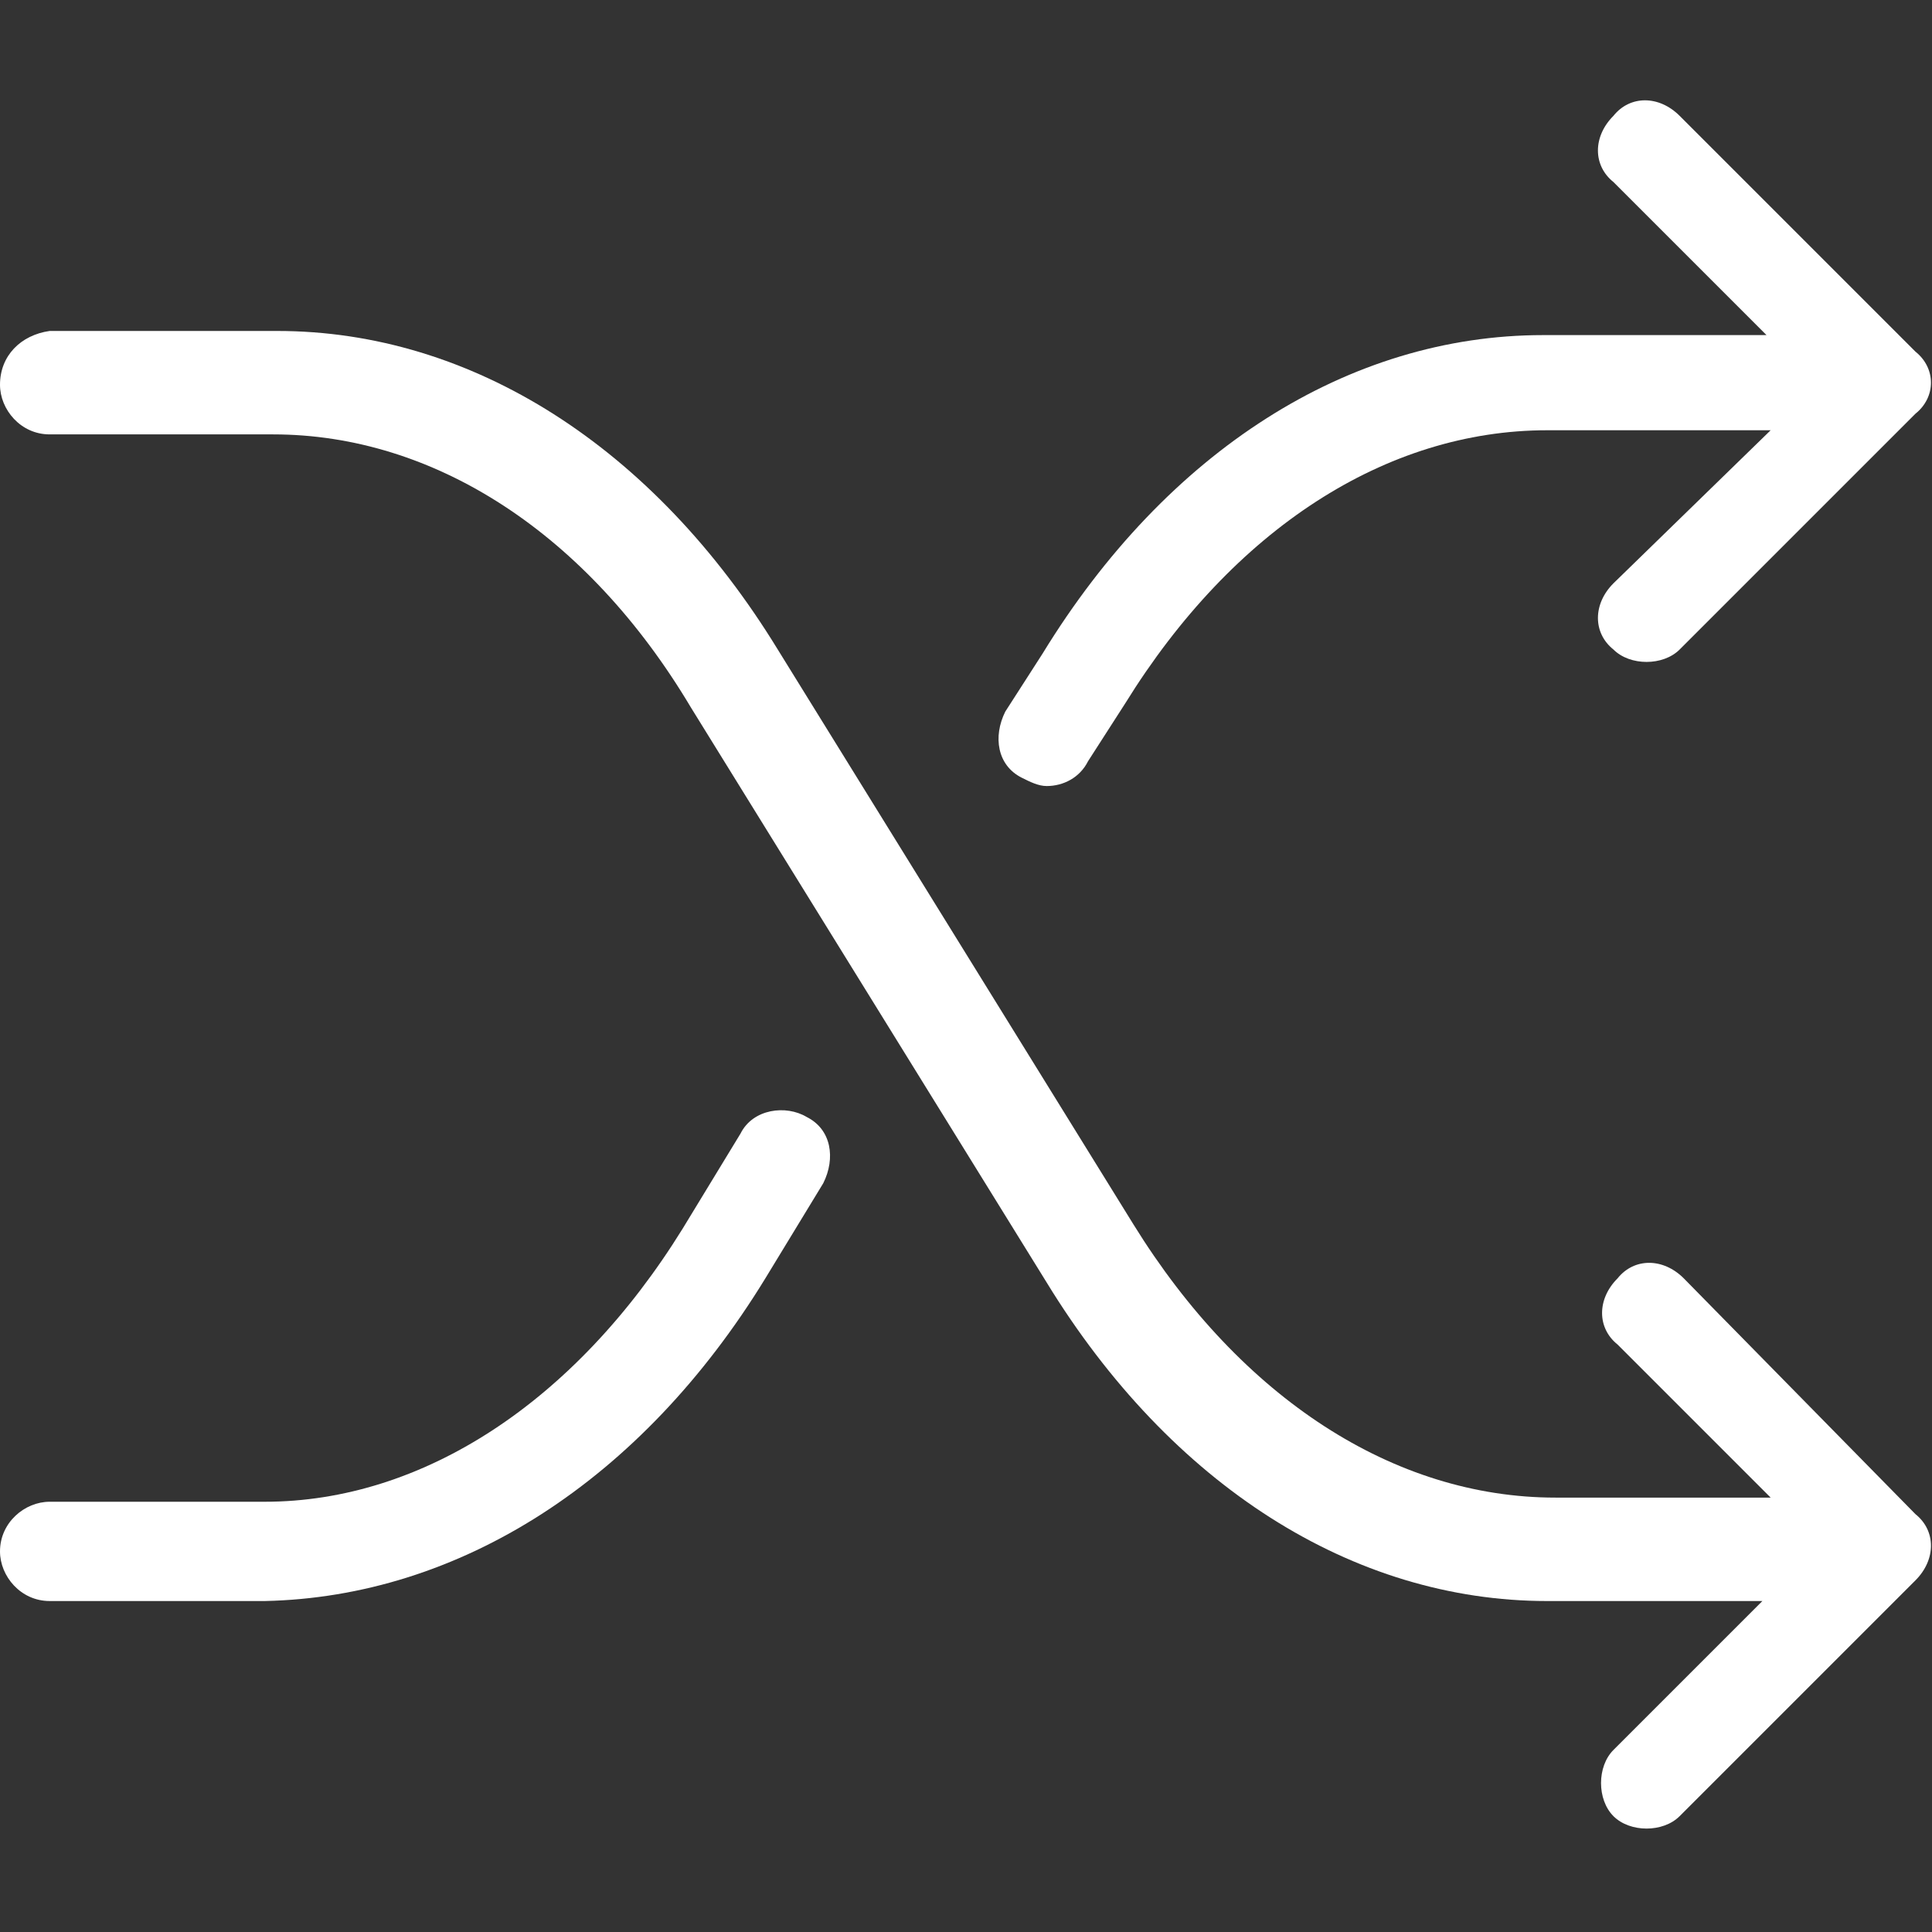
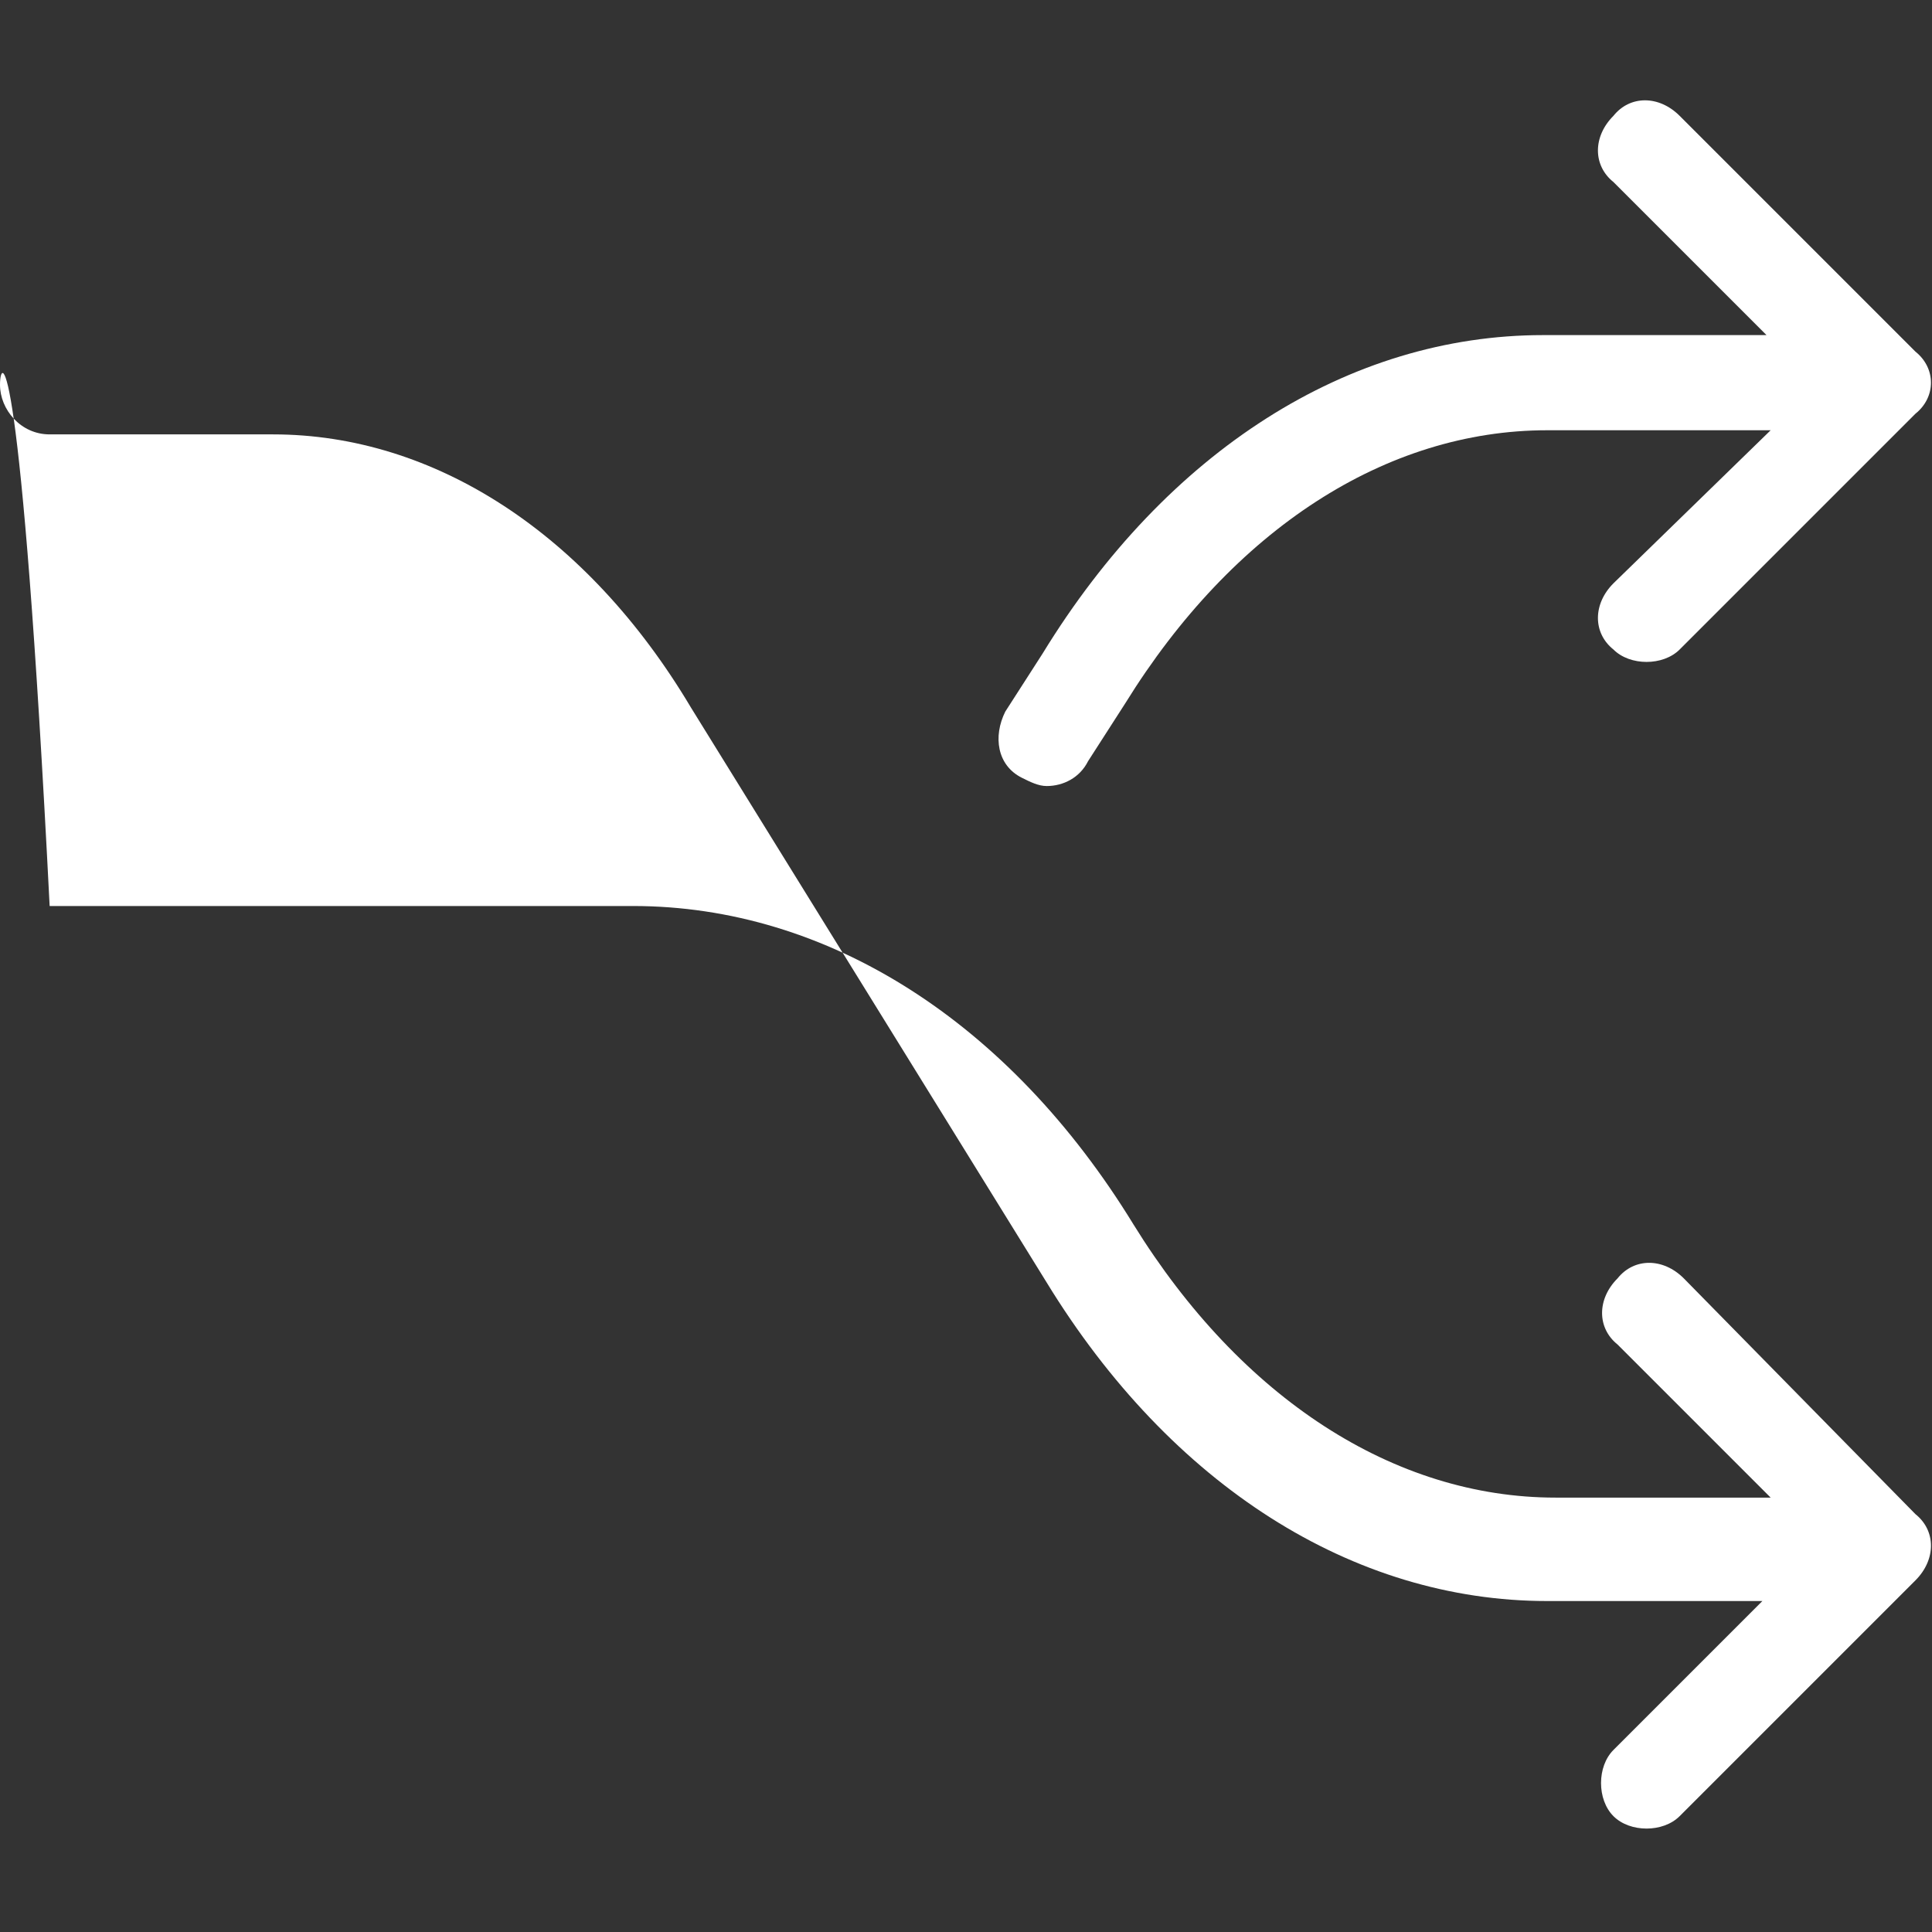
<svg xmlns="http://www.w3.org/2000/svg" version="1.1" id="Layer_1" x="0px" y="0px" viewBox="0 0 46.7 46.7" style="enable-background:new 0 0 46.7 46.7;" xml:space="preserve">
  <rect x="0" y="0" width="46.7" height="46.7" fill="#333333" stroke="none" />
  <style type="text/css">
	.st0{fill:#FFFFFF;}
</style>
-   <path class="st0" d="M18.5,30.9l1.4-2.3c0.3-0.6,0.2-1.3-0.4-1.6c-0.5-0.3-1.3-0.2-1.6,0.4l-1.4,2.3c-2.6,4.2-6.3,6.6-10.1,6.6H1.2  c-0.6,0-1.2,0.5-1.2,1.2c0,0.6,0.5,1.2,1.2,1.2h5.2C11.1,38.6,15.5,35.8,18.5,30.9L18.5,30.9z M18.5,30.9" />
  <path class="st0" d="M46.3,8.5l-5.7-5.7c-0.5-0.5-1.2-0.5-1.6,0c-0.5,0.5-0.5,1.2,0,1.6l3.7,3.7h-5.4c-4.7,0-9.1,2.8-12.1,7.7  l-0.9,1.4c-0.3,0.6-0.2,1.3,0.4,1.6c0.2,0.1,0.4,0.2,0.6,0.2c0.4,0,0.8-0.2,1-0.6l0.9-1.4c2.6-4.2,6.3-6.6,10.2-6.6h5.4L39,14.1  c-0.5,0.5-0.5,1.2,0,1.6c0.2,0.2,0.5,0.3,0.8,0.3c0.3,0,0.6-0.1,0.8-0.3l5.7-5.7C46.8,9.6,46.8,8.9,46.3,8.5L46.3,8.5z M43.8,9.3  L43.8,9.3L43.8,9.3L43.8,9.3z M43.8,9.3" />
-   <path class="st0" d="M40.7,30.9c-0.5-0.5-1.2-0.5-1.6,0c-0.5,0.5-0.5,1.2,0,1.6l3.7,3.7h-5.2c-3.9,0-7.6-2.4-10.2-6.6l-8.6-13.9  c-3-4.9-7.4-7.7-12.1-7.7H1.2C0.5,8.1,0,8.6,0,9.3c0,0.6,0.5,1.2,1.2,1.2h5.4c3.9,0,7.6,2.4,10.1,6.6l8.6,13.9  c3,4.9,7.4,7.7,12.1,7.7h5.2L39,42.3c-0.4,0.4-0.4,1.2,0,1.6c0.2,0.2,0.5,0.3,0.8,0.3c0.3,0,0.6-0.1,0.8-0.3l5.7-5.7  c0.5-0.5,0.5-1.2,0-1.6L40.7,30.9z" />
+   <path class="st0" d="M40.7,30.9c-0.5-0.5-1.2-0.5-1.6,0c-0.5,0.5-0.5,1.2,0,1.6l3.7,3.7h-5.2c-3.9,0-7.6-2.4-10.2-6.6c-3-4.9-7.4-7.7-12.1-7.7H1.2C0.5,8.1,0,8.6,0,9.3c0,0.6,0.5,1.2,1.2,1.2h5.4c3.9,0,7.6,2.4,10.1,6.6l8.6,13.9  c3,4.9,7.4,7.7,12.1,7.7h5.2L39,42.3c-0.4,0.4-0.4,1.2,0,1.6c0.2,0.2,0.5,0.3,0.8,0.3c0.3,0,0.6-0.1,0.8-0.3l5.7-5.7  c0.5-0.5,0.5-1.2,0-1.6L40.7,30.9z" />
</svg>